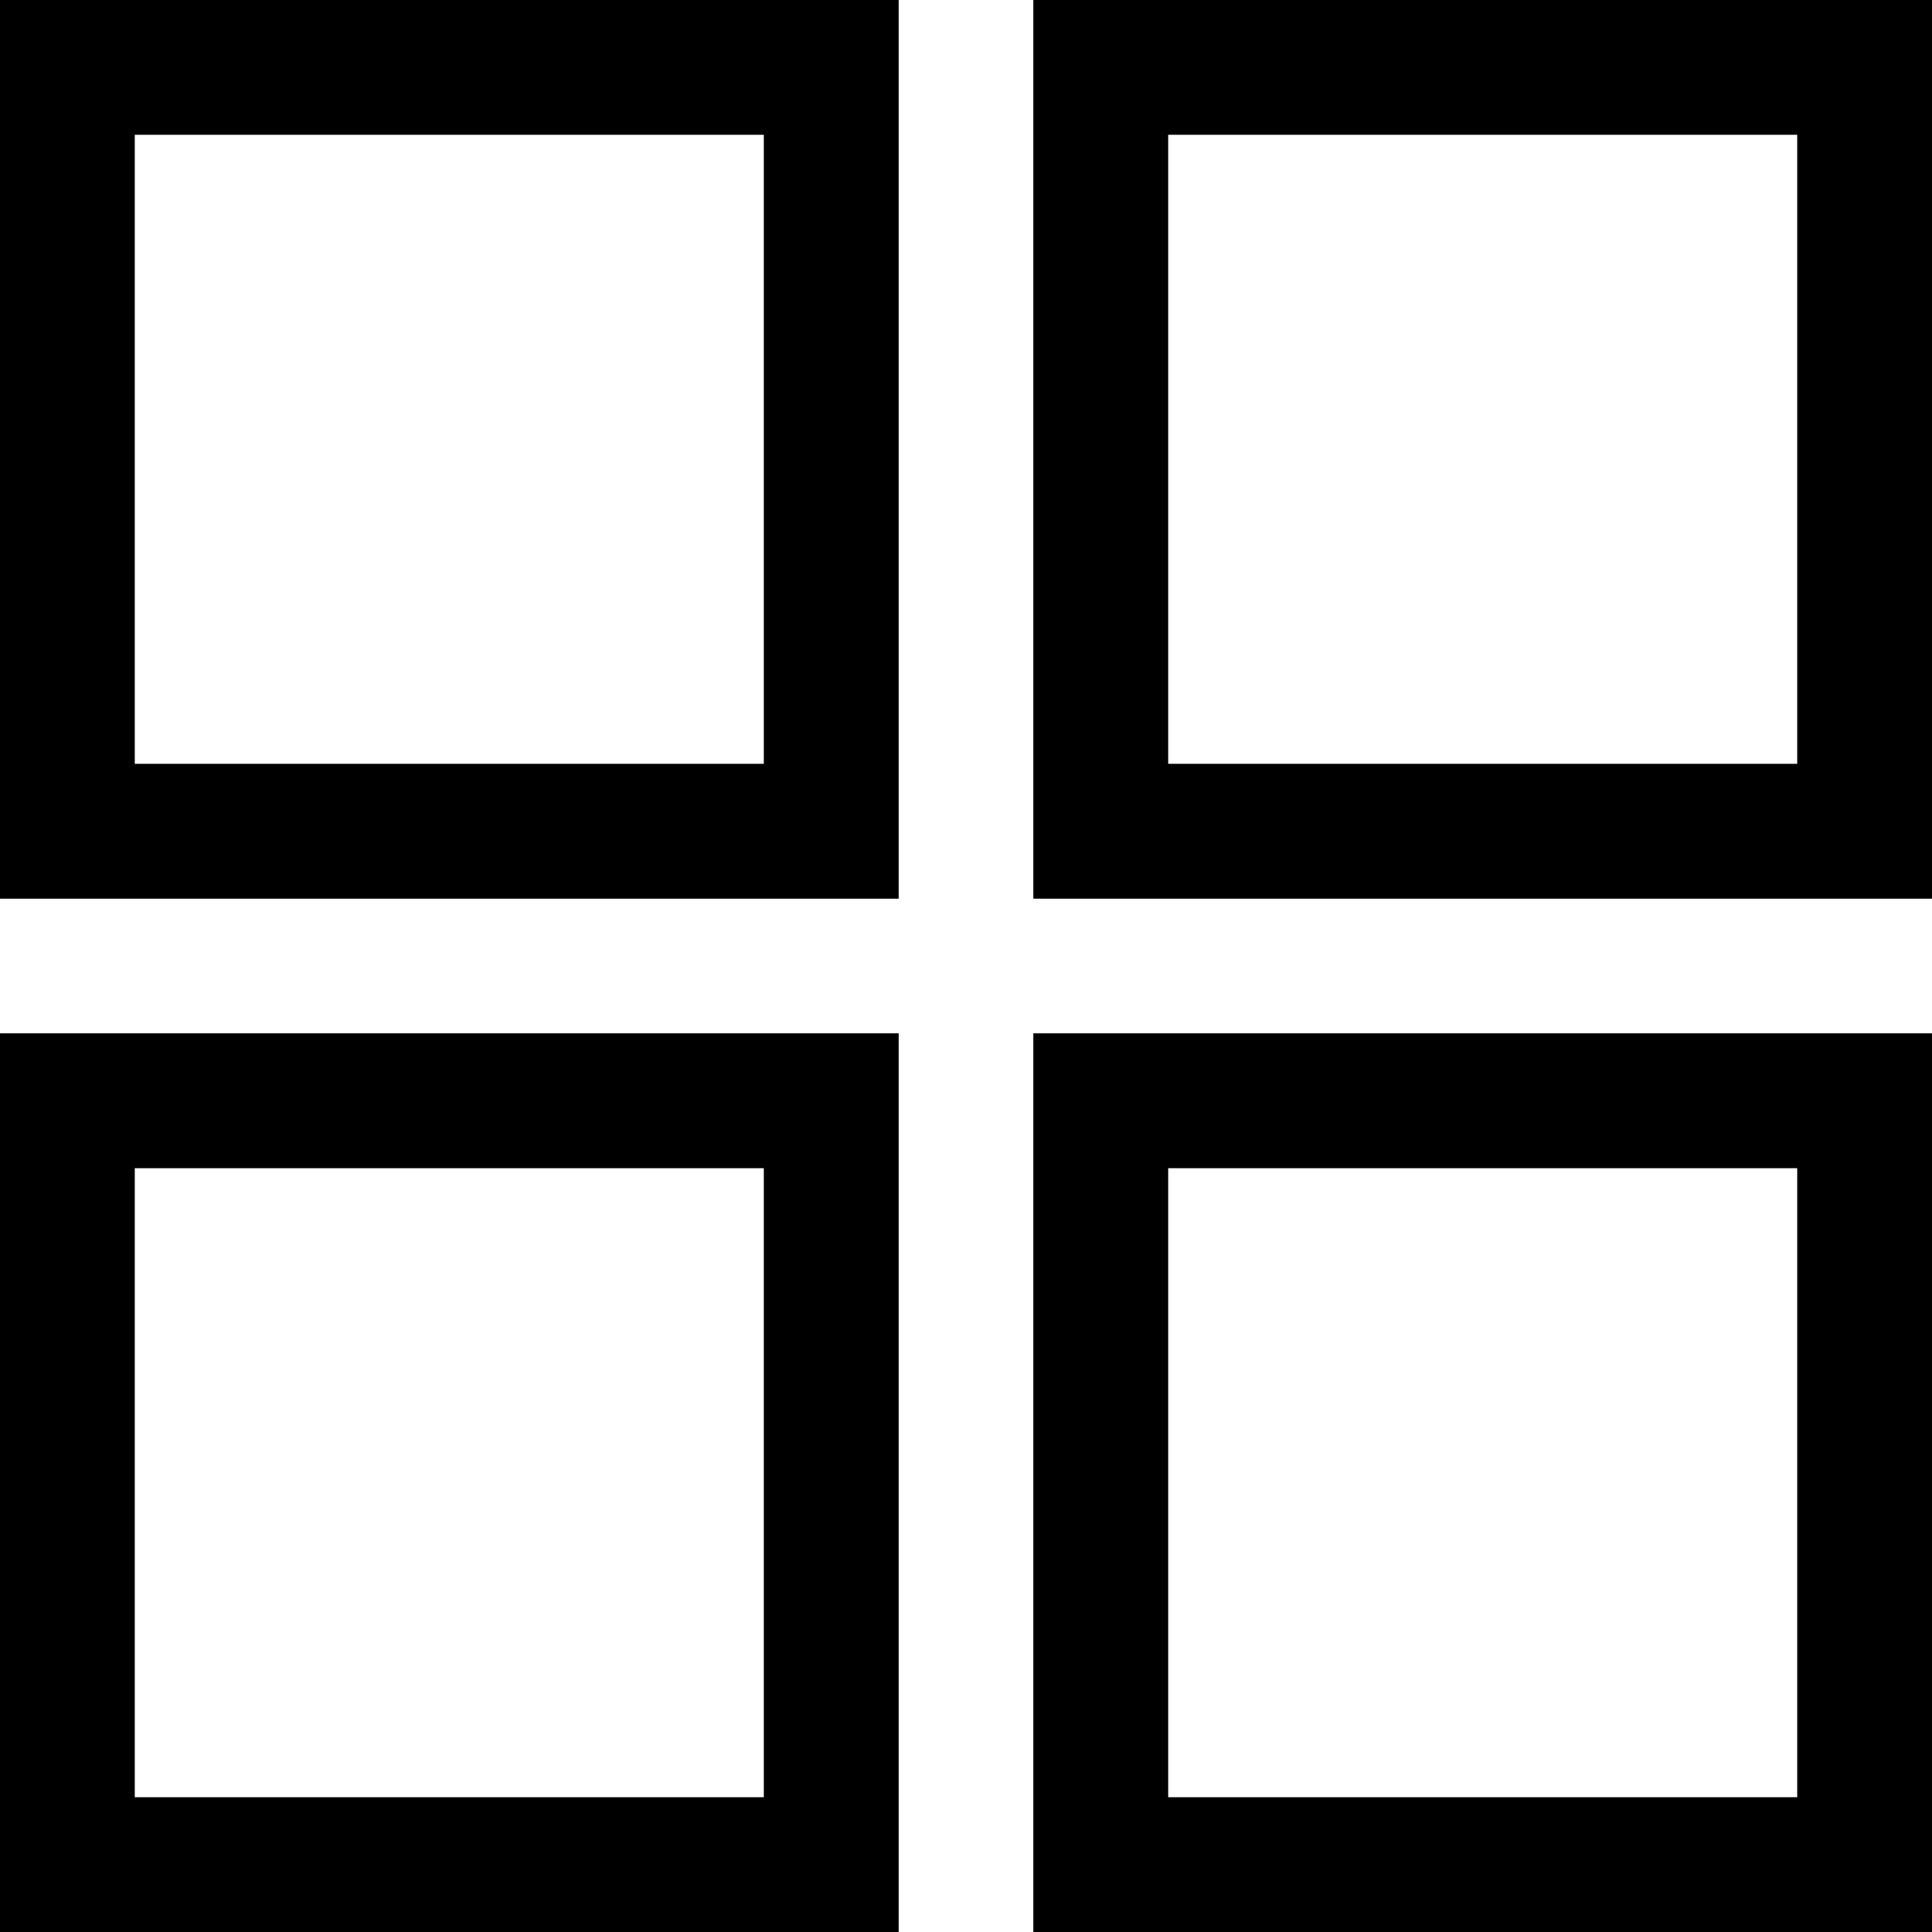
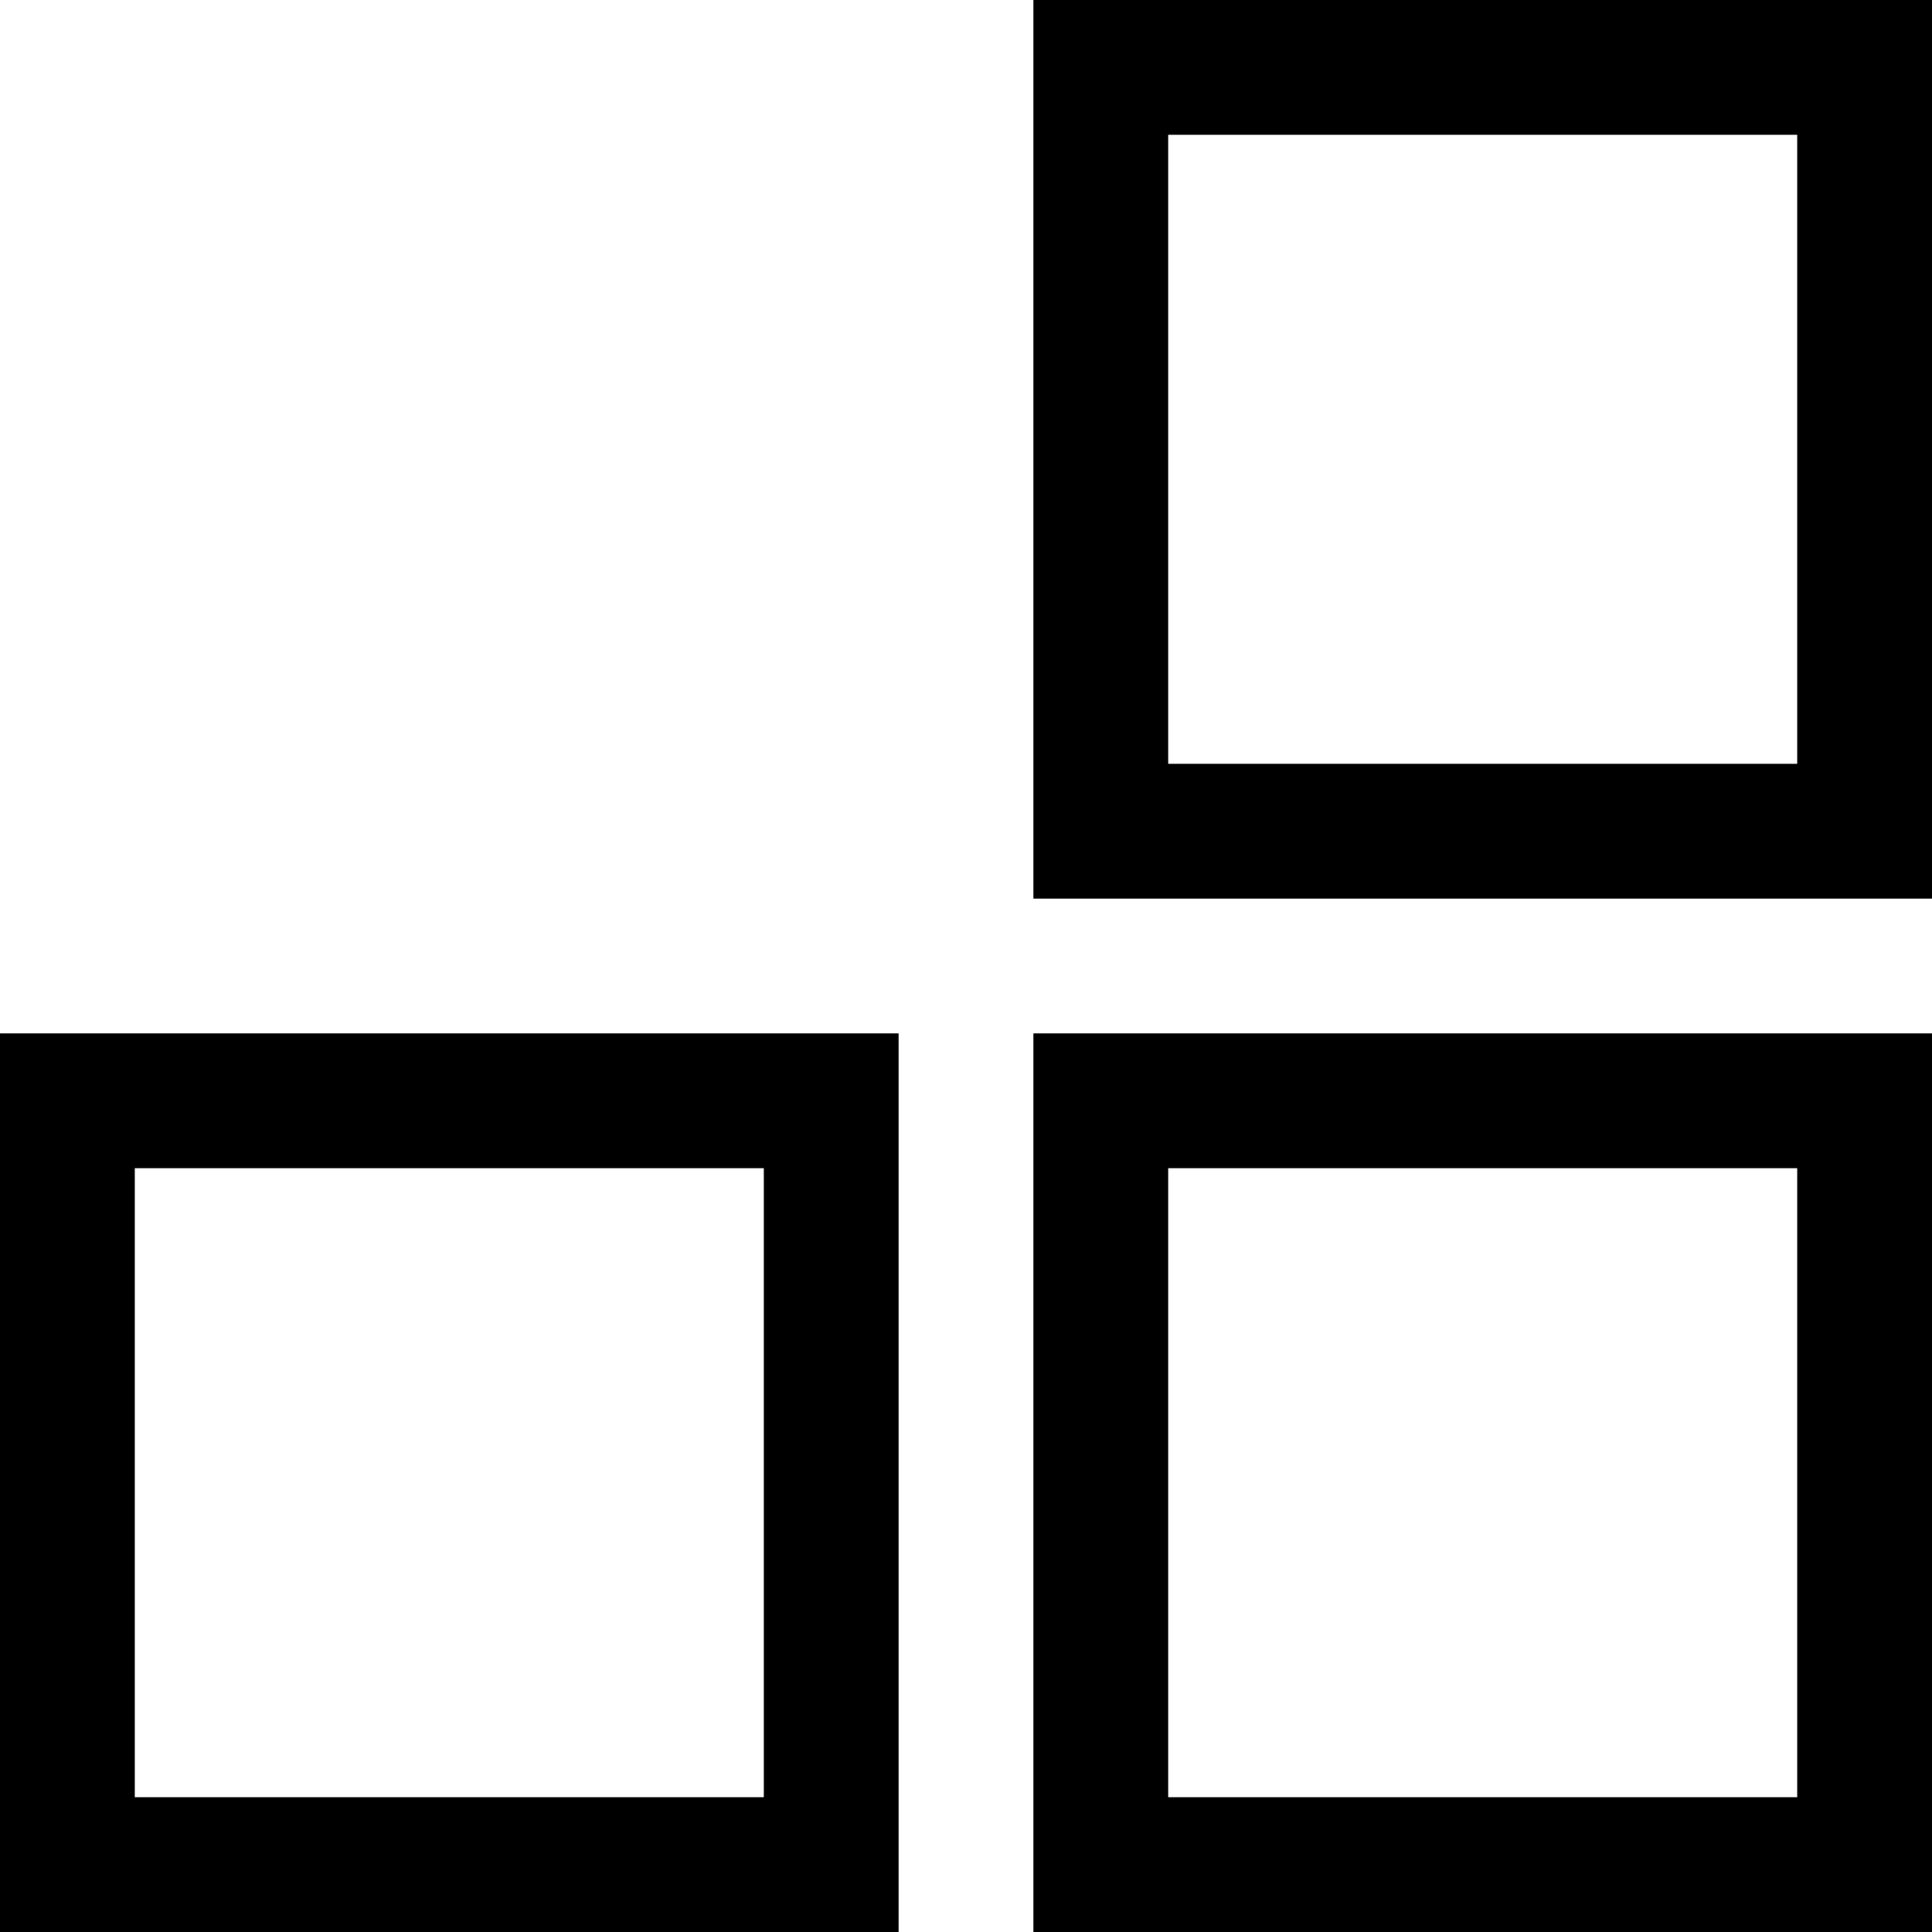
<svg xmlns="http://www.w3.org/2000/svg" version="1.1" id="Vrstva_1" x="0px" y="0px" viewBox="0 0 21.5 21.5" style="enable-background:new 0 0 21.5 21.5;" xml:space="preserve">
  <style type="text/css">
	.st0{fill:#FFFFFF;}
	.st1{fill:#F7A600;}
	.st2{fill:#FFE500;}
	.st3{fill:#E63612;}
	.st4{fill:#DADADA;}
	.st5{fill:#FF660D;}
	.st6{fill:#5800CE;}
	.st7{fill:none;stroke:#FFFFFF;stroke-width:21;stroke-linecap:round;stroke-linejoin:round;stroke-miterlimit:10;}
	.st8{fill:none;stroke:#000000;stroke-width:1.5;}
</style>
  <g>
-     <rect x="0.75" y="0.75" class="st8" width="8.5" height="8.5" />
    <rect x="12.25" y="0.75" class="st8" width="8.5" height="8.5" />
    <rect x="12.25" y="12.25" class="st8" width="8.5" height="8.5" />
    <rect x="0.75" y="12.25" class="st8" width="8.5" height="8.5" />
  </g>
</svg>